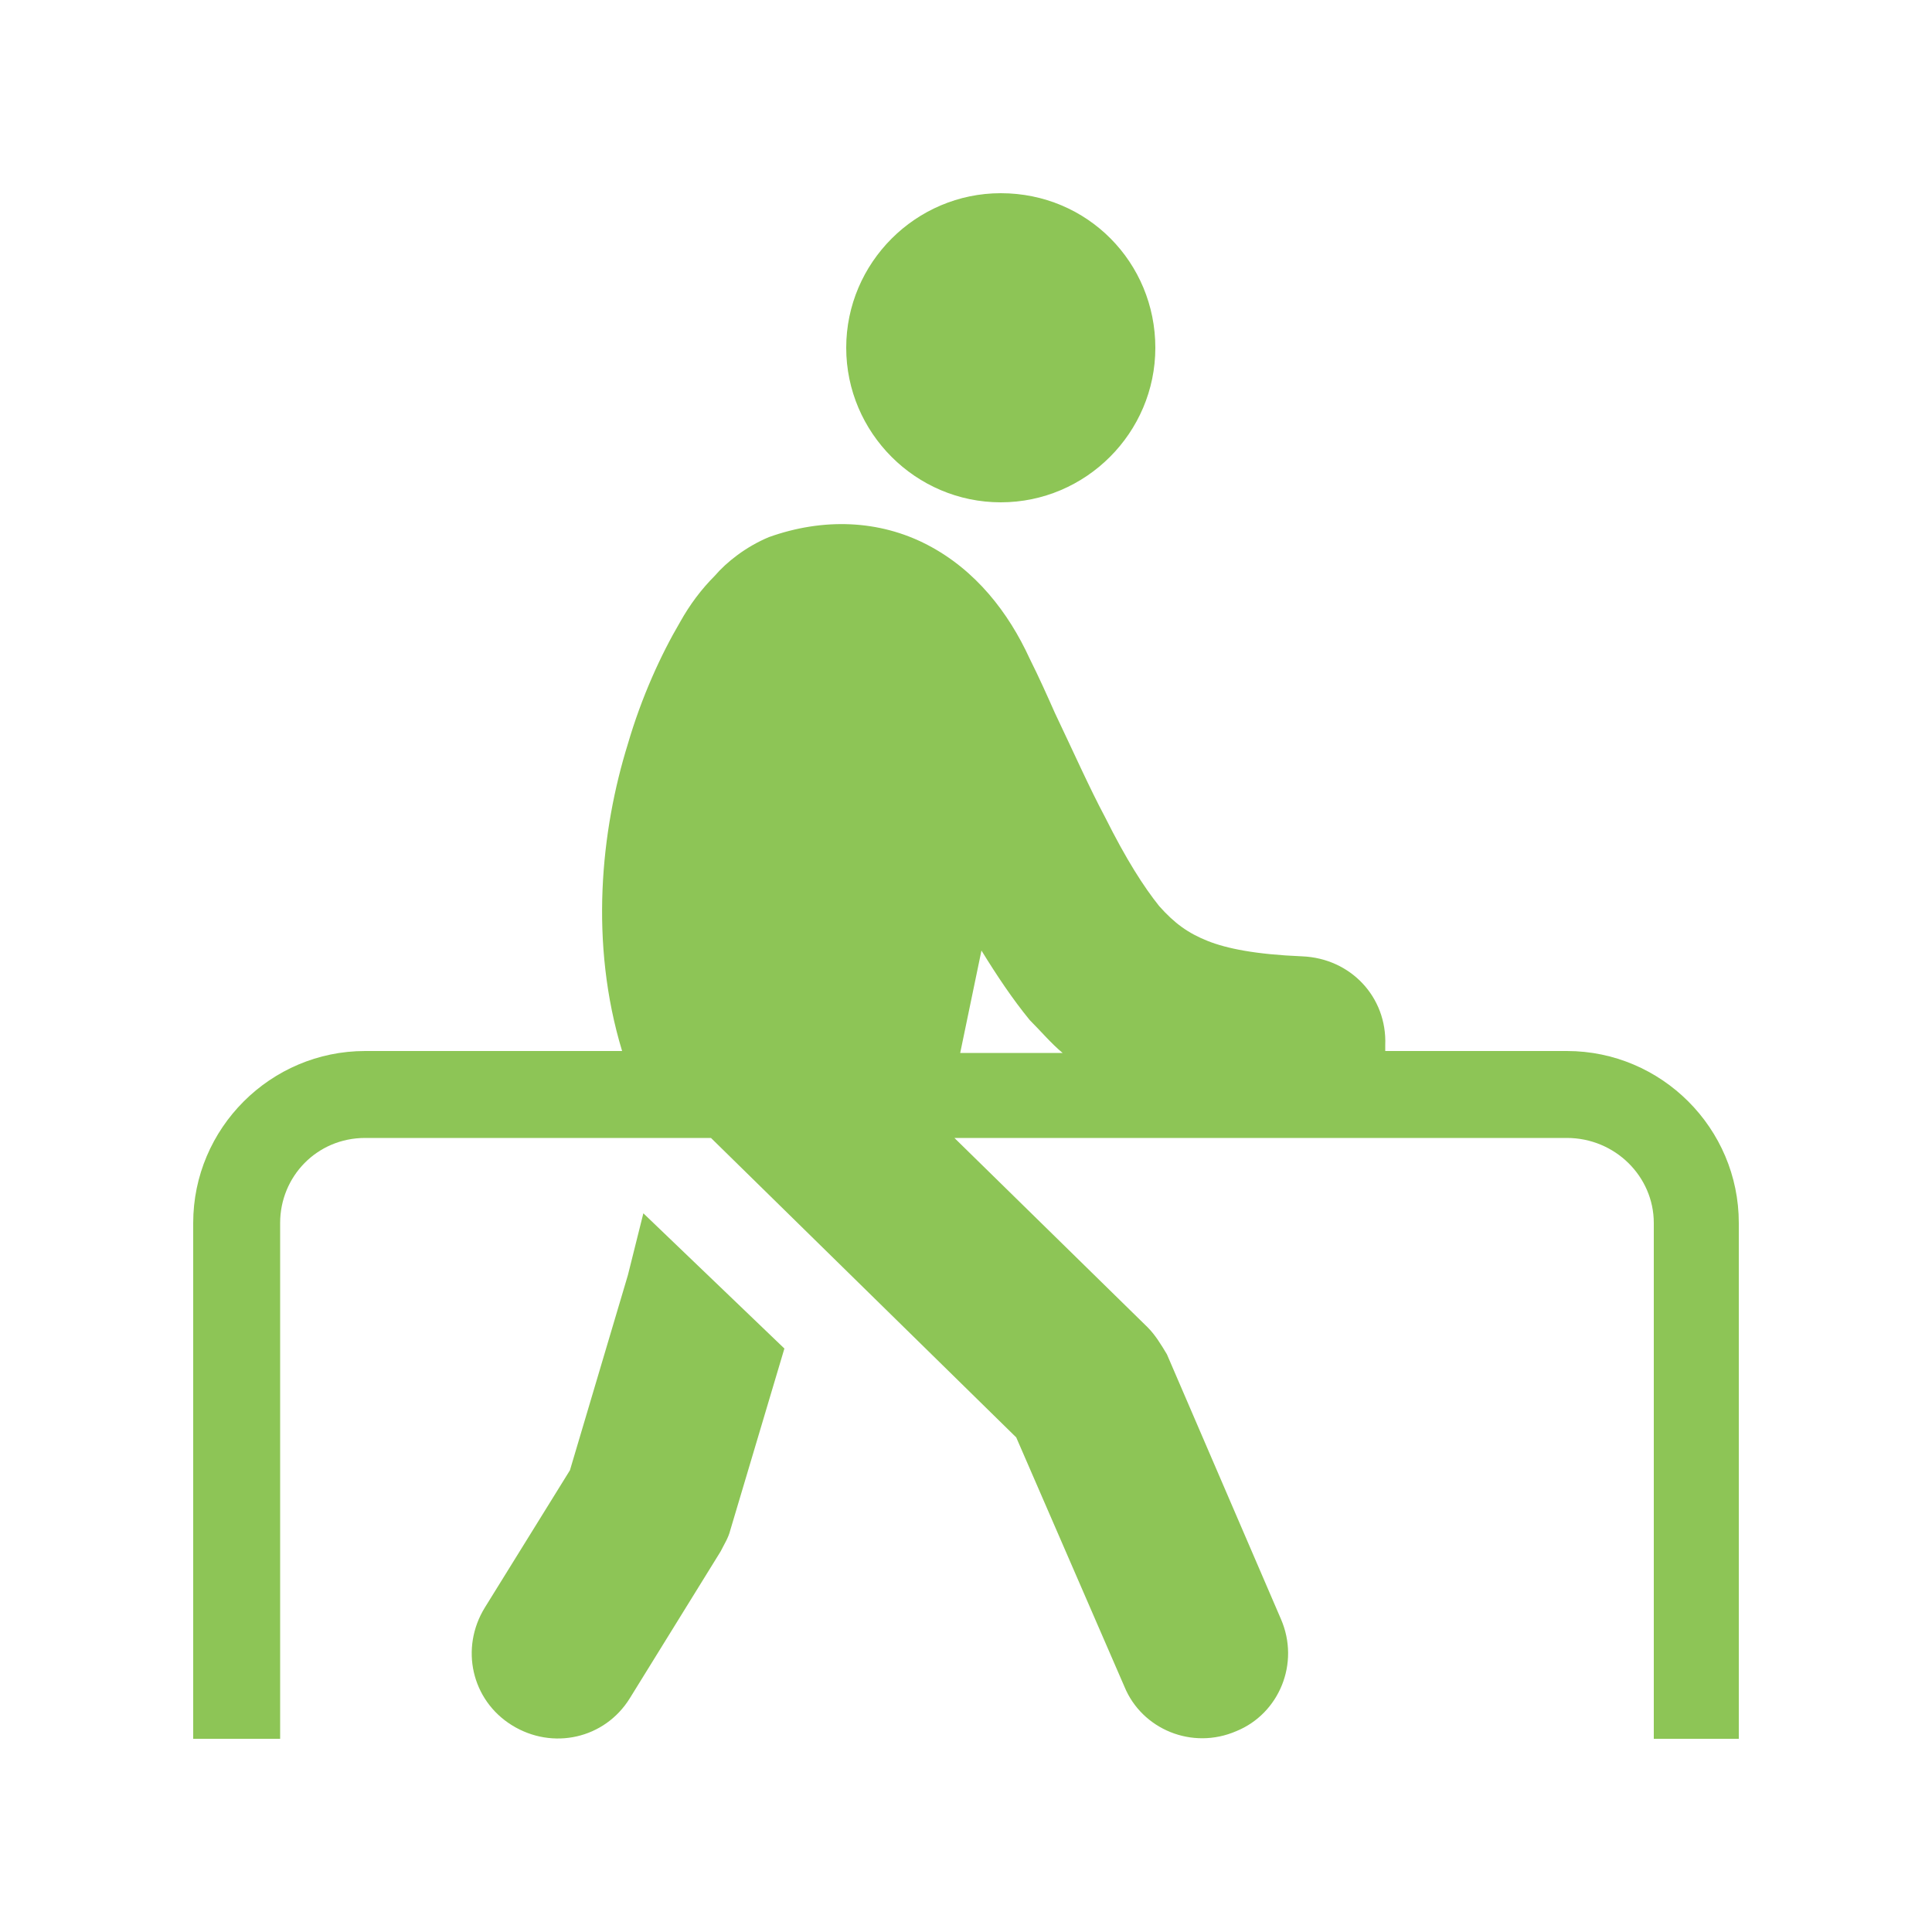
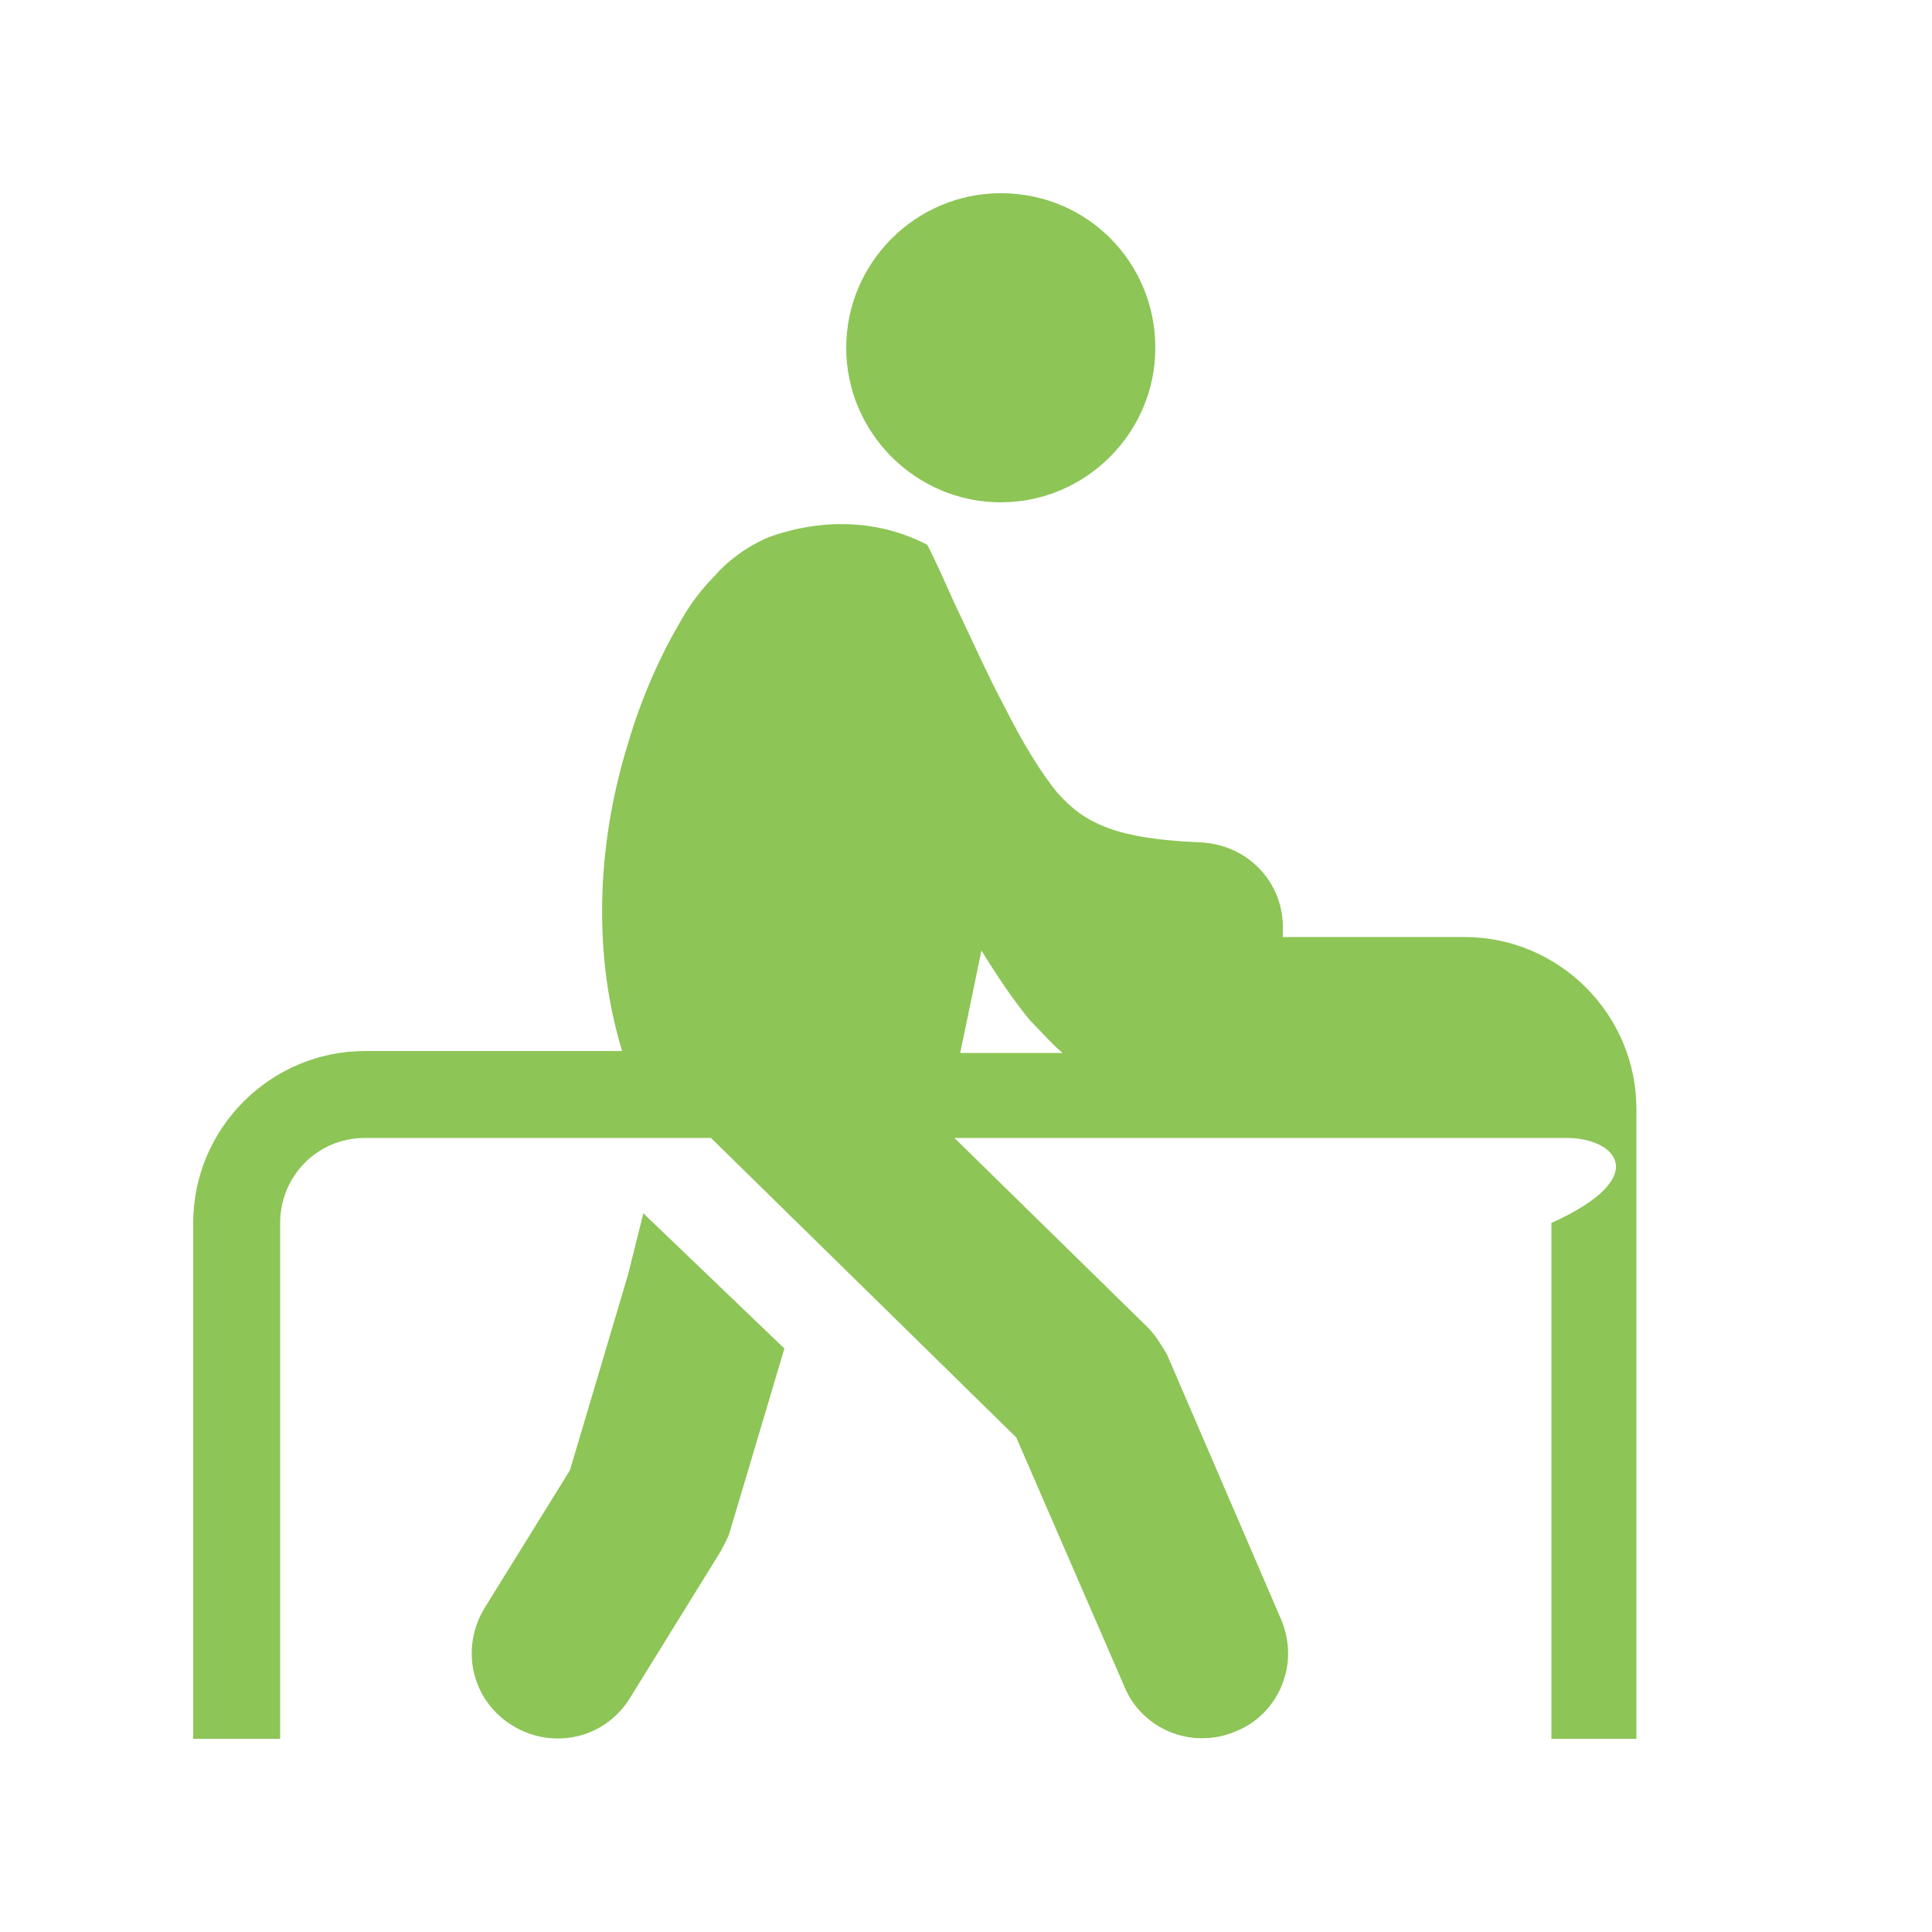
<svg xmlns="http://www.w3.org/2000/svg" version="1.1" id="レイヤー_1" x="0px" y="0px" viewBox="0 0 100 100" style="enable-background:new 0 0 100 100;" xml:space="preserve">
  <style type="text/css">
	.st0{fill-rule:evenodd;clip-rule:evenodd;fill:#8DC556;}
</style>
-   <path class="st0" d="M59.8,18c0,4.4-3.6,8-8,8c-4.4,0-8-3.6-8-8c0-4.4,3.6-8,8-8C56.3,10,59.8,13.6,59.8,18z M81.1,58.9H49.4l10,9.8  c0.4,0.4,0.7,0.9,1,1.4l5.9,13.7c1,2.3-0.1,4.9-2.3,5.8c-2.3,1-4.9-0.1-5.8-2.3l-5.6-12.9L36.8,58.9H18.9c-2.5,0-4.4,2-4.4,4.4V90  H10V63.3c0-4.9,4-8.9,8.9-8.9h13.3c-1.7-5.6-1.1-11.4,0.3-15.9c0.7-2.4,1.7-4.6,2.7-6.3c0.5-0.9,1.1-1.7,1.8-2.4  c0.6-0.7,1.6-1.5,2.8-2c2.8-1,5.7-0.9,8.2,0.4c2.5,1.3,4.2,3.5,5.3,5.9c0.5,1,0.9,1.9,1.3,2.8l0,0c1,2.1,1.8,3.9,2.6,5.4  c1.1,2.2,2,3.6,2.8,4.6c0.8,0.9,1.5,1.4,2.5,1.8c1,0.4,2.5,0.7,4.9,0.8c2.5,0.1,4.4,2.1,4.3,4.6c0,0.1,0,0.2,0,0.3h9.4  c4.9,0,8.9,4,8.9,8.9V90h-4.4V63.3C85.6,60.9,83.6,58.9,81.1,58.9z M50.8,49.2l-1.1,5.3H55c-0.6-0.5-1.1-1.1-1.7-1.7  C52.4,51.7,51.6,50.5,50.8,49.2z M33.3,62.8l7.3,7l-2.8,9.4c-0.1,0.4-0.3,0.7-0.5,1.1l-4.7,7.6c-1.3,2.1-4,2.7-6.1,1.4  s-2.7-4-1.4-6.1l4.4-7.1l3-10.1L33.3,62.8z" />
+   <path class="st0" d="M59.8,18c0,4.4-3.6,8-8,8c-4.4,0-8-3.6-8-8c0-4.4,3.6-8,8-8C56.3,10,59.8,13.6,59.8,18z M81.1,58.9H49.4l10,9.8  c0.4,0.4,0.7,0.9,1,1.4l5.9,13.7c1,2.3-0.1,4.9-2.3,5.8c-2.3,1-4.9-0.1-5.8-2.3l-5.6-12.9L36.8,58.9H18.9c-2.5,0-4.4,2-4.4,4.4V90  H10V63.3c0-4.9,4-8.9,8.9-8.9h13.3c-1.7-5.6-1.1-11.4,0.3-15.9c0.7-2.4,1.7-4.6,2.7-6.3c0.5-0.9,1.1-1.7,1.8-2.4  c0.6-0.7,1.6-1.5,2.8-2c2.8-1,5.7-0.9,8.2,0.4c0.5,1,0.9,1.9,1.3,2.8l0,0c1,2.1,1.8,3.9,2.6,5.4  c1.1,2.2,2,3.6,2.8,4.6c0.8,0.9,1.5,1.4,2.5,1.8c1,0.4,2.5,0.7,4.9,0.8c2.5,0.1,4.4,2.1,4.3,4.6c0,0.1,0,0.2,0,0.3h9.4  c4.9,0,8.9,4,8.9,8.9V90h-4.4V63.3C85.6,60.9,83.6,58.9,81.1,58.9z M50.8,49.2l-1.1,5.3H55c-0.6-0.5-1.1-1.1-1.7-1.7  C52.4,51.7,51.6,50.5,50.8,49.2z M33.3,62.8l7.3,7l-2.8,9.4c-0.1,0.4-0.3,0.7-0.5,1.1l-4.7,7.6c-1.3,2.1-4,2.7-6.1,1.4  s-2.7-4-1.4-6.1l4.4-7.1l3-10.1L33.3,62.8z" />
</svg>